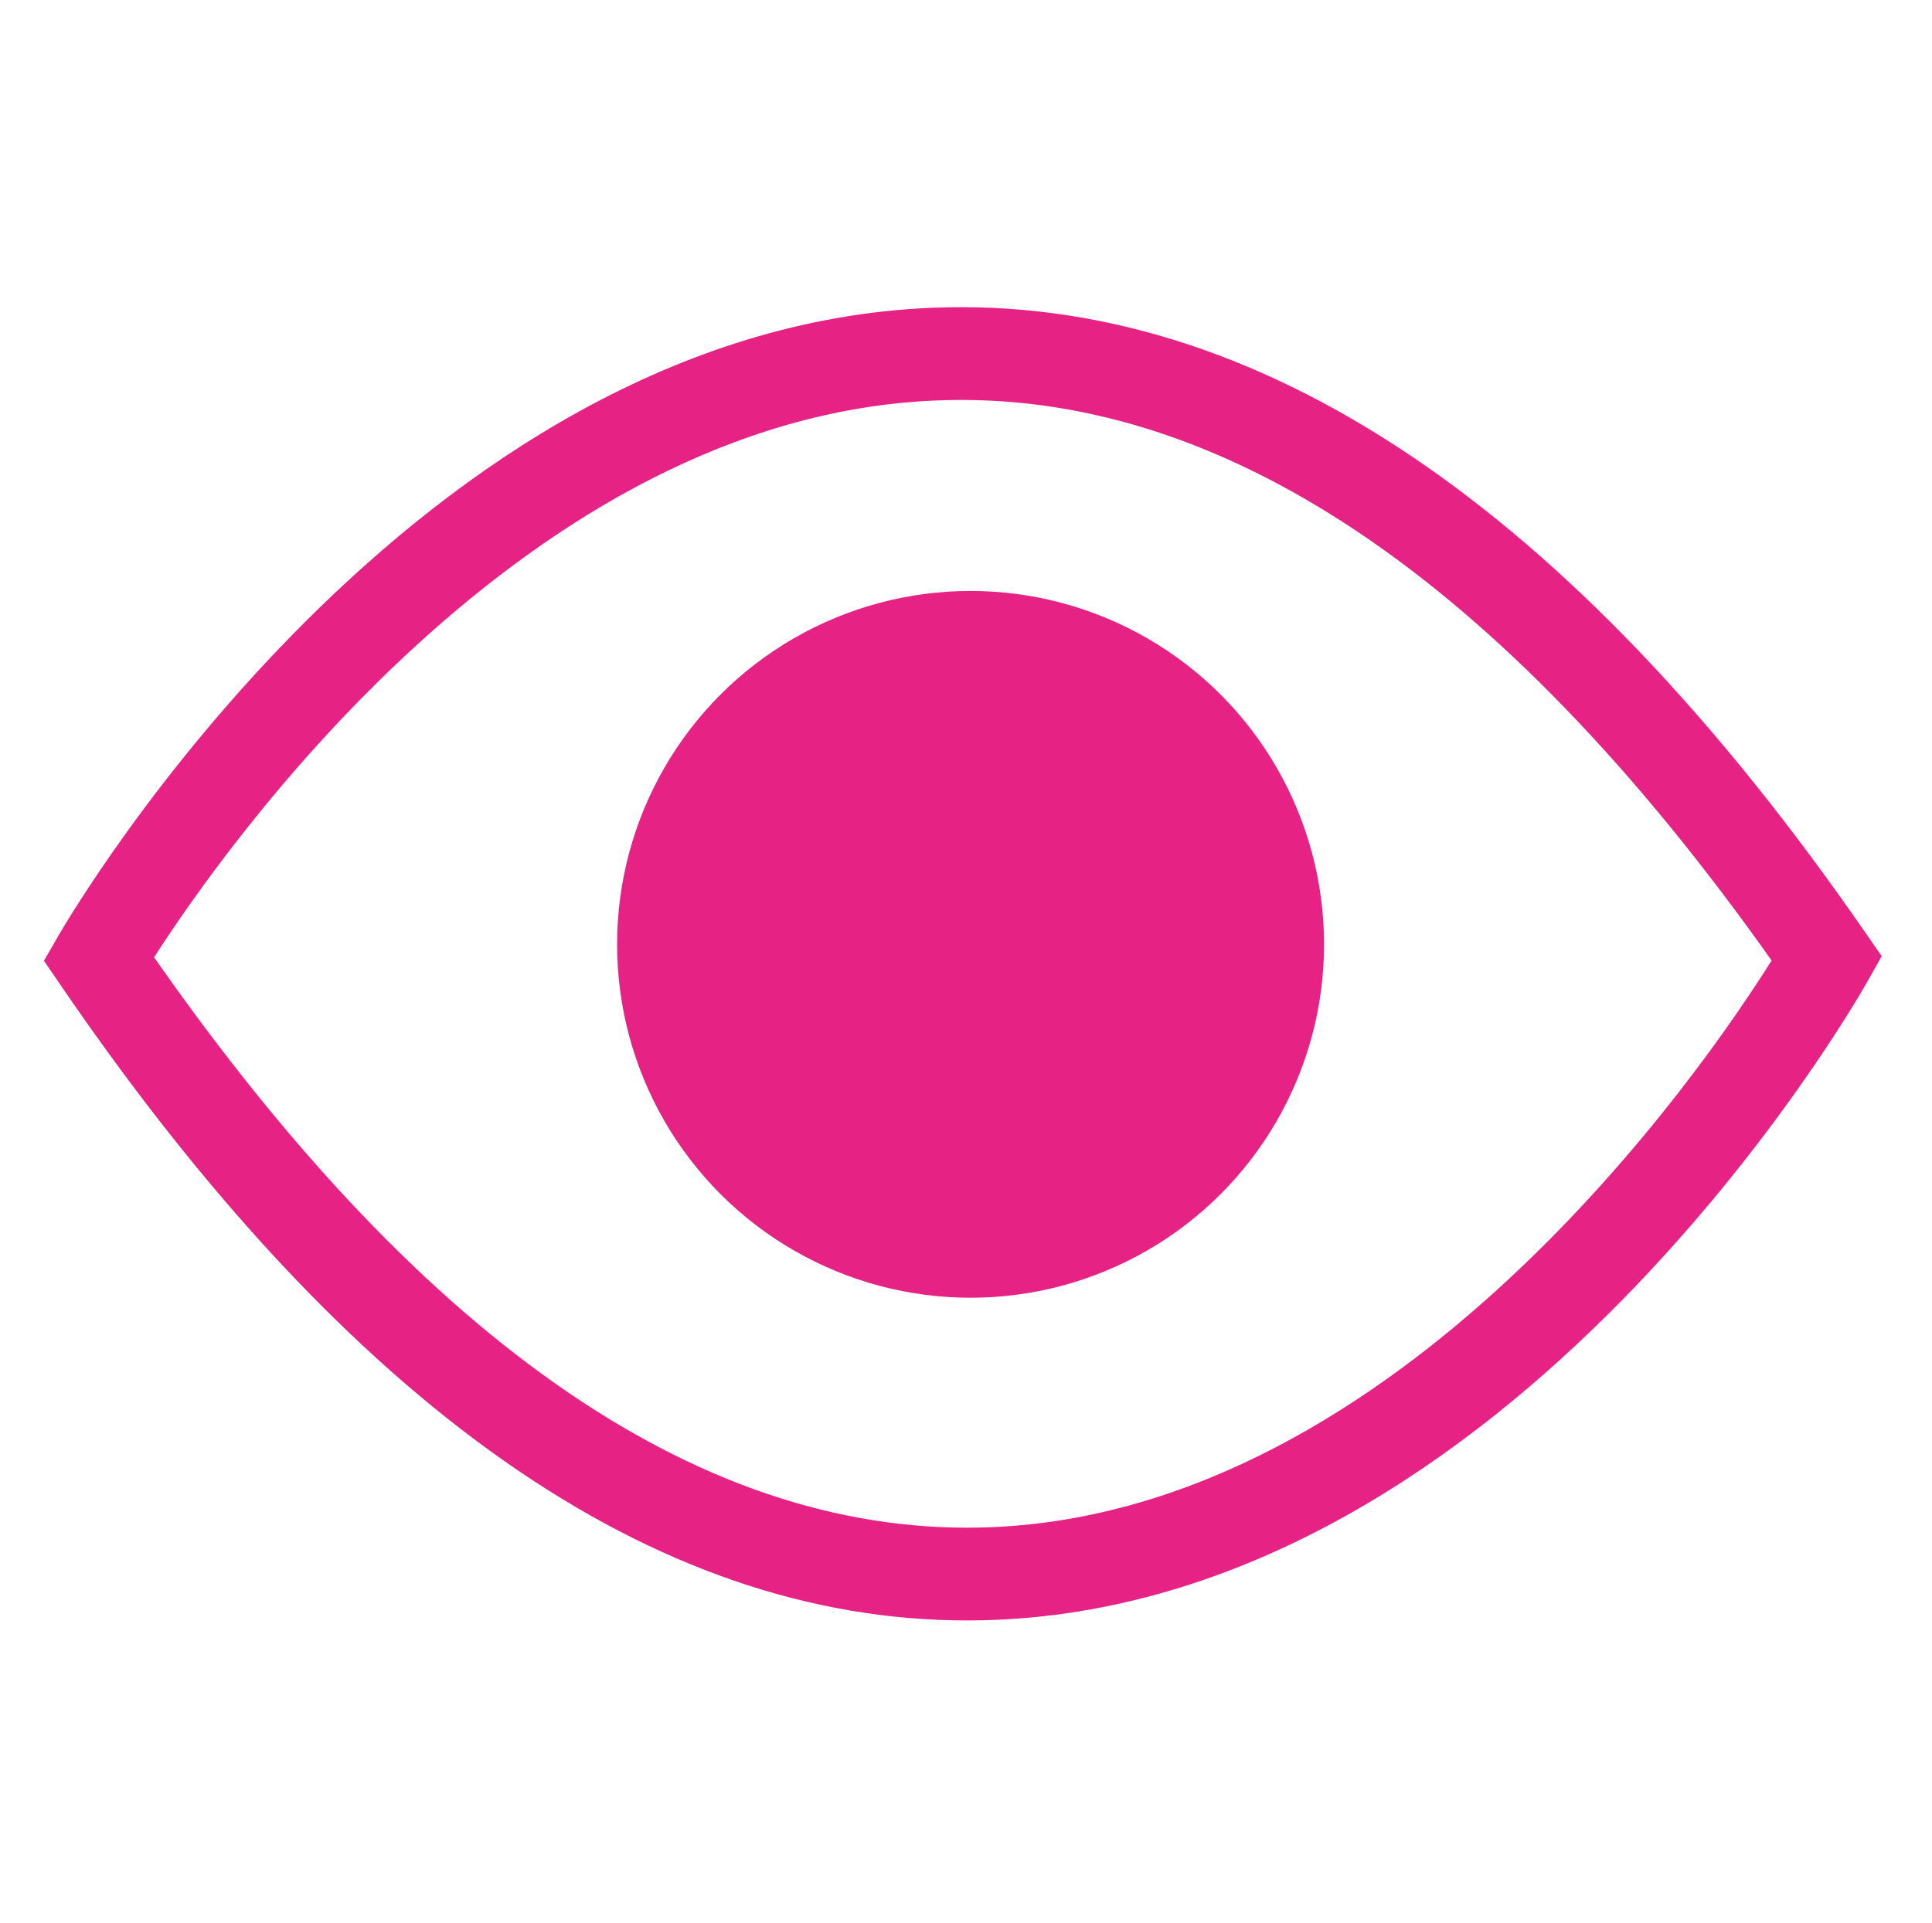
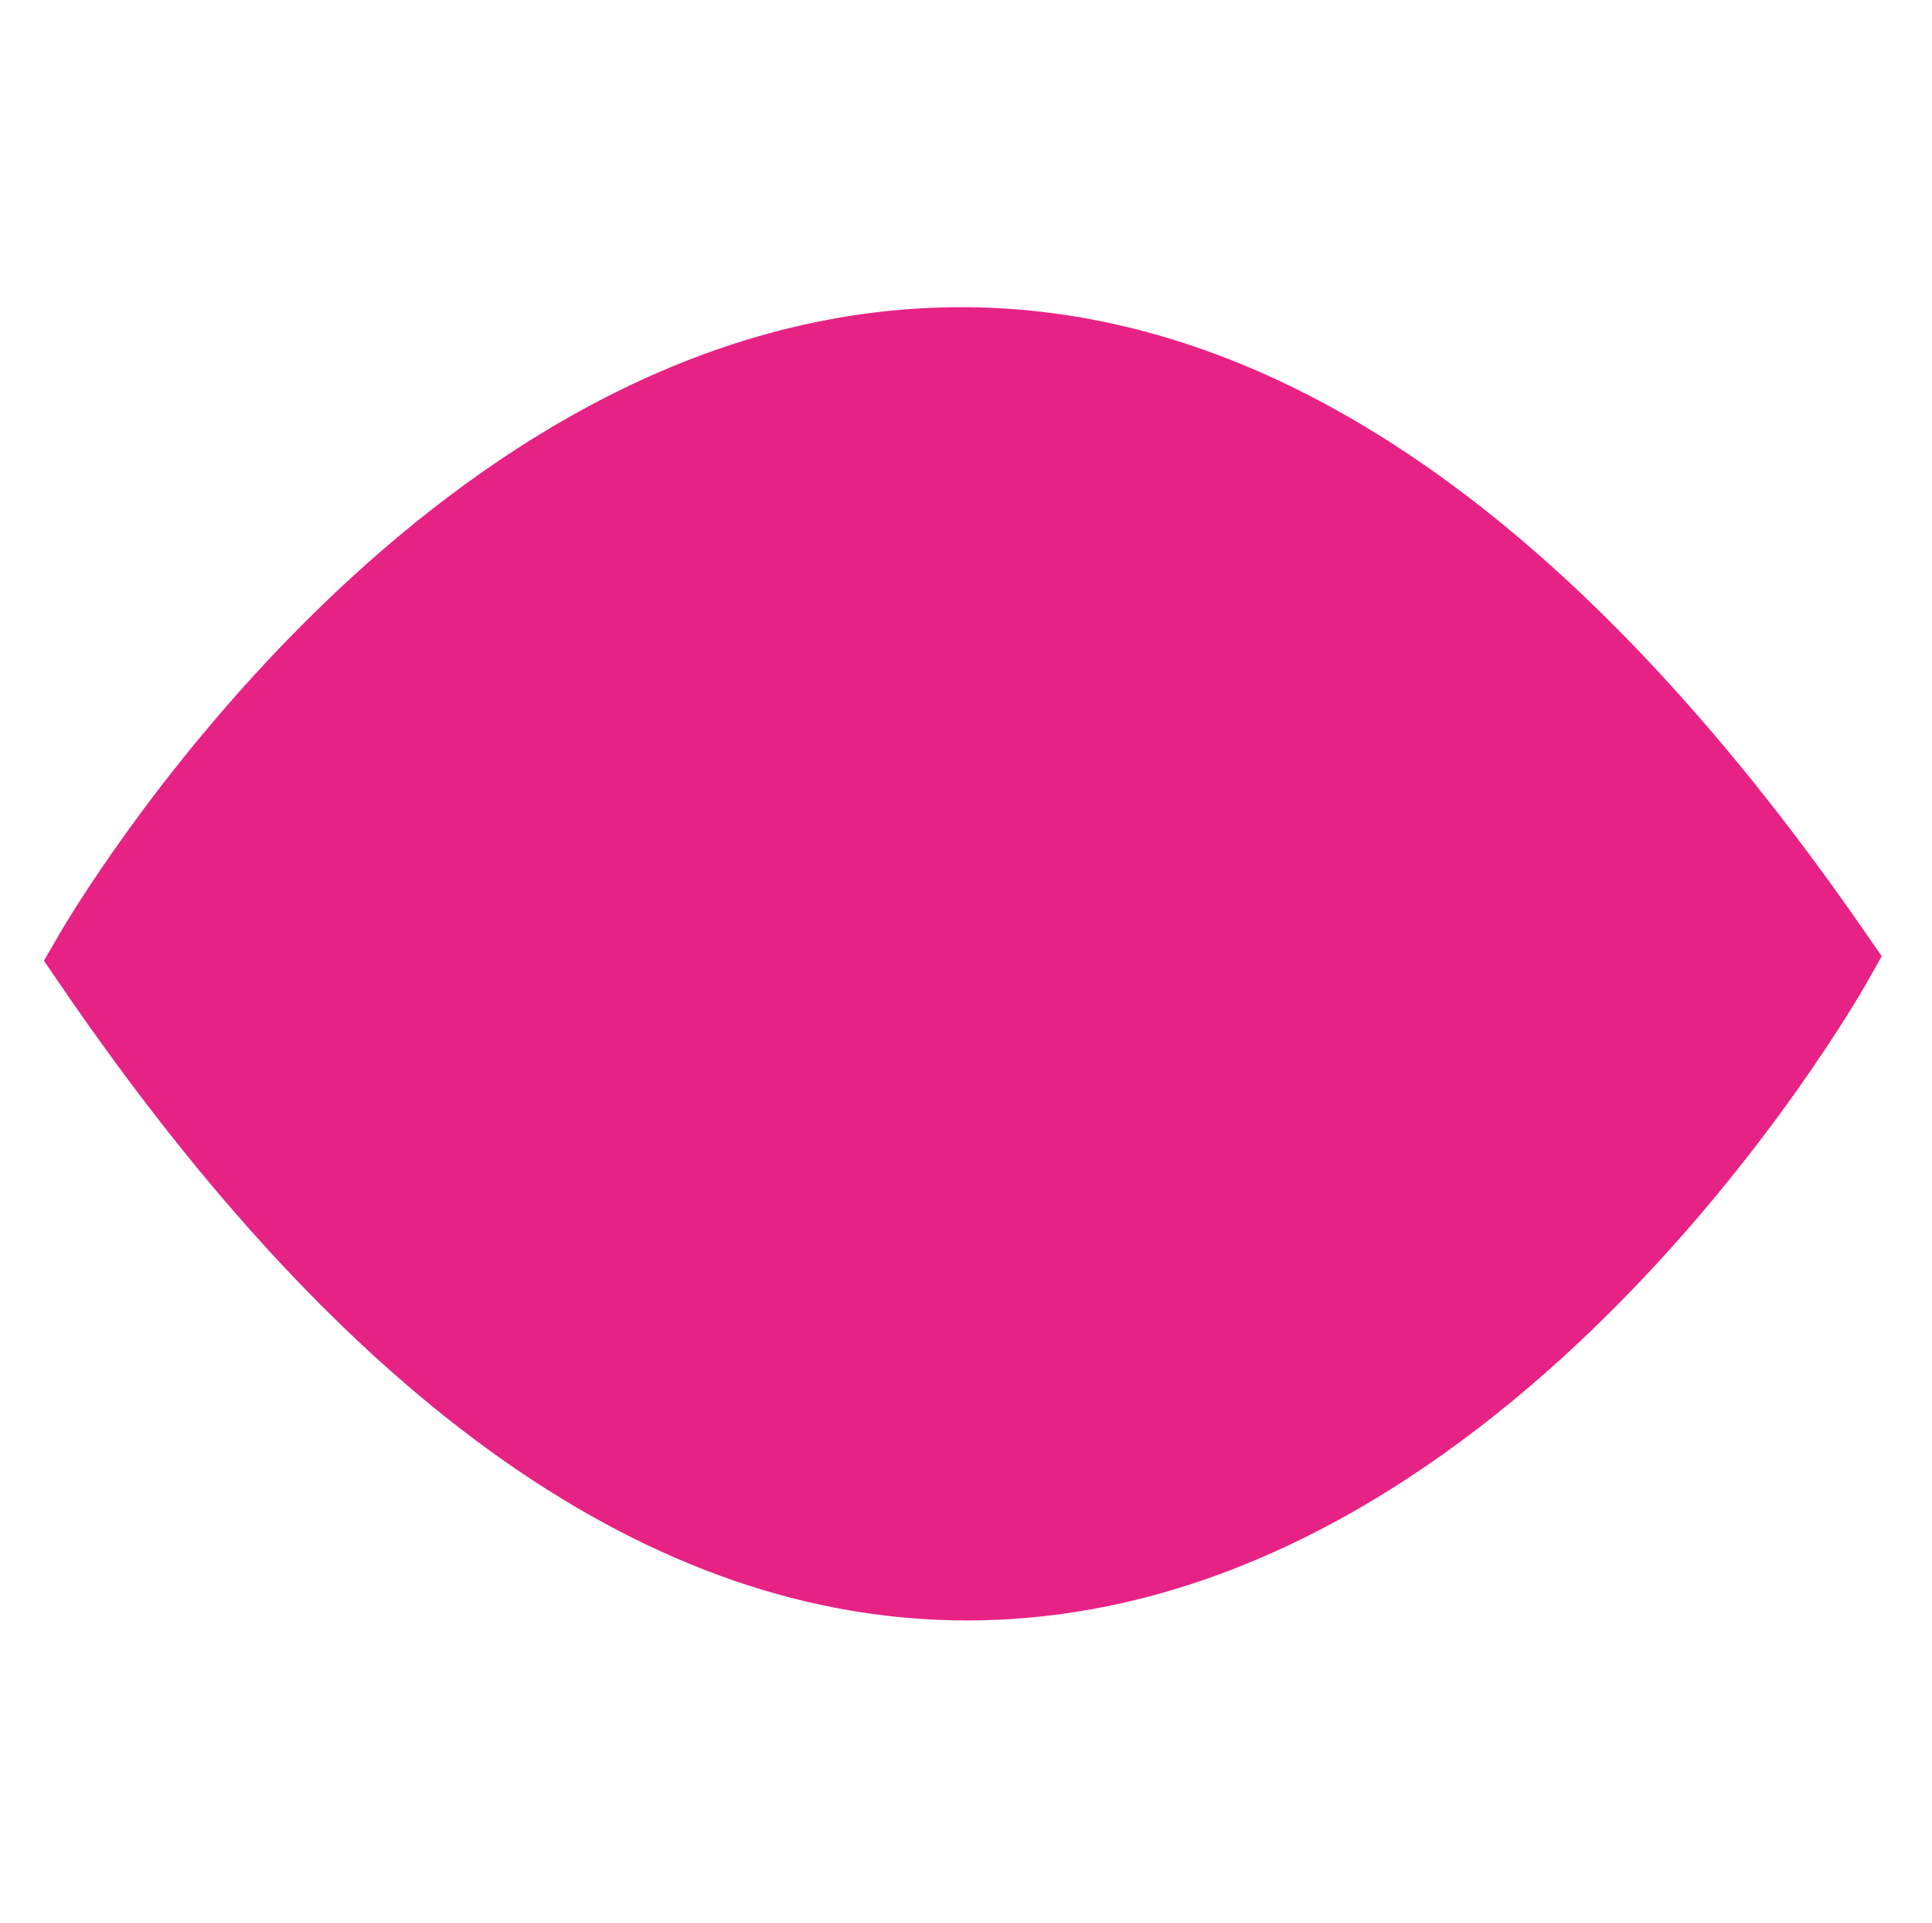
<svg xmlns="http://www.w3.org/2000/svg" id="ojo" viewBox="0 0 287.06 285.85">
  <defs>
    <style> .cls-1 { fill: #e72285; } </style>
  </defs>
-   <path class="cls-1" d="m143.65,240.83c-46.58,0-91.86-31.75-134.67-94.46l-2.45-3.58,2.17-3.76c2.13-3.68,52.97-90.18,129.83-93.29,48.1-1.97,94.68,29.28,138.6,92.82l2.46,3.55-2.12,3.76c-2.11,3.74-52.64,91.62-129.47,94.87-1.45.06-2.9.09-4.35.09ZM22.9,142.28c40.47,57.96,82.36,86.44,124.46,84.69,60.8-2.54,105.61-67.89,115.87-84.22-40.27-56.93-82.02-85.01-124.15-83.23-60.92,2.46-105.83,66.61-116.18,82.75Z" />
-   <circle class="cls-1" cx="144.21" cy="140.35" r="52.52" />
+   <path class="cls-1" d="m143.65,240.83c-46.58,0-91.86-31.75-134.67-94.46l-2.45-3.58,2.17-3.76c2.13-3.68,52.97-90.18,129.83-93.29,48.1-1.97,94.68,29.28,138.6,92.82l2.46,3.55-2.12,3.76c-2.11,3.74-52.64,91.62-129.47,94.87-1.45.06-2.9.09-4.35.09ZM22.9,142.28Z" />
</svg>